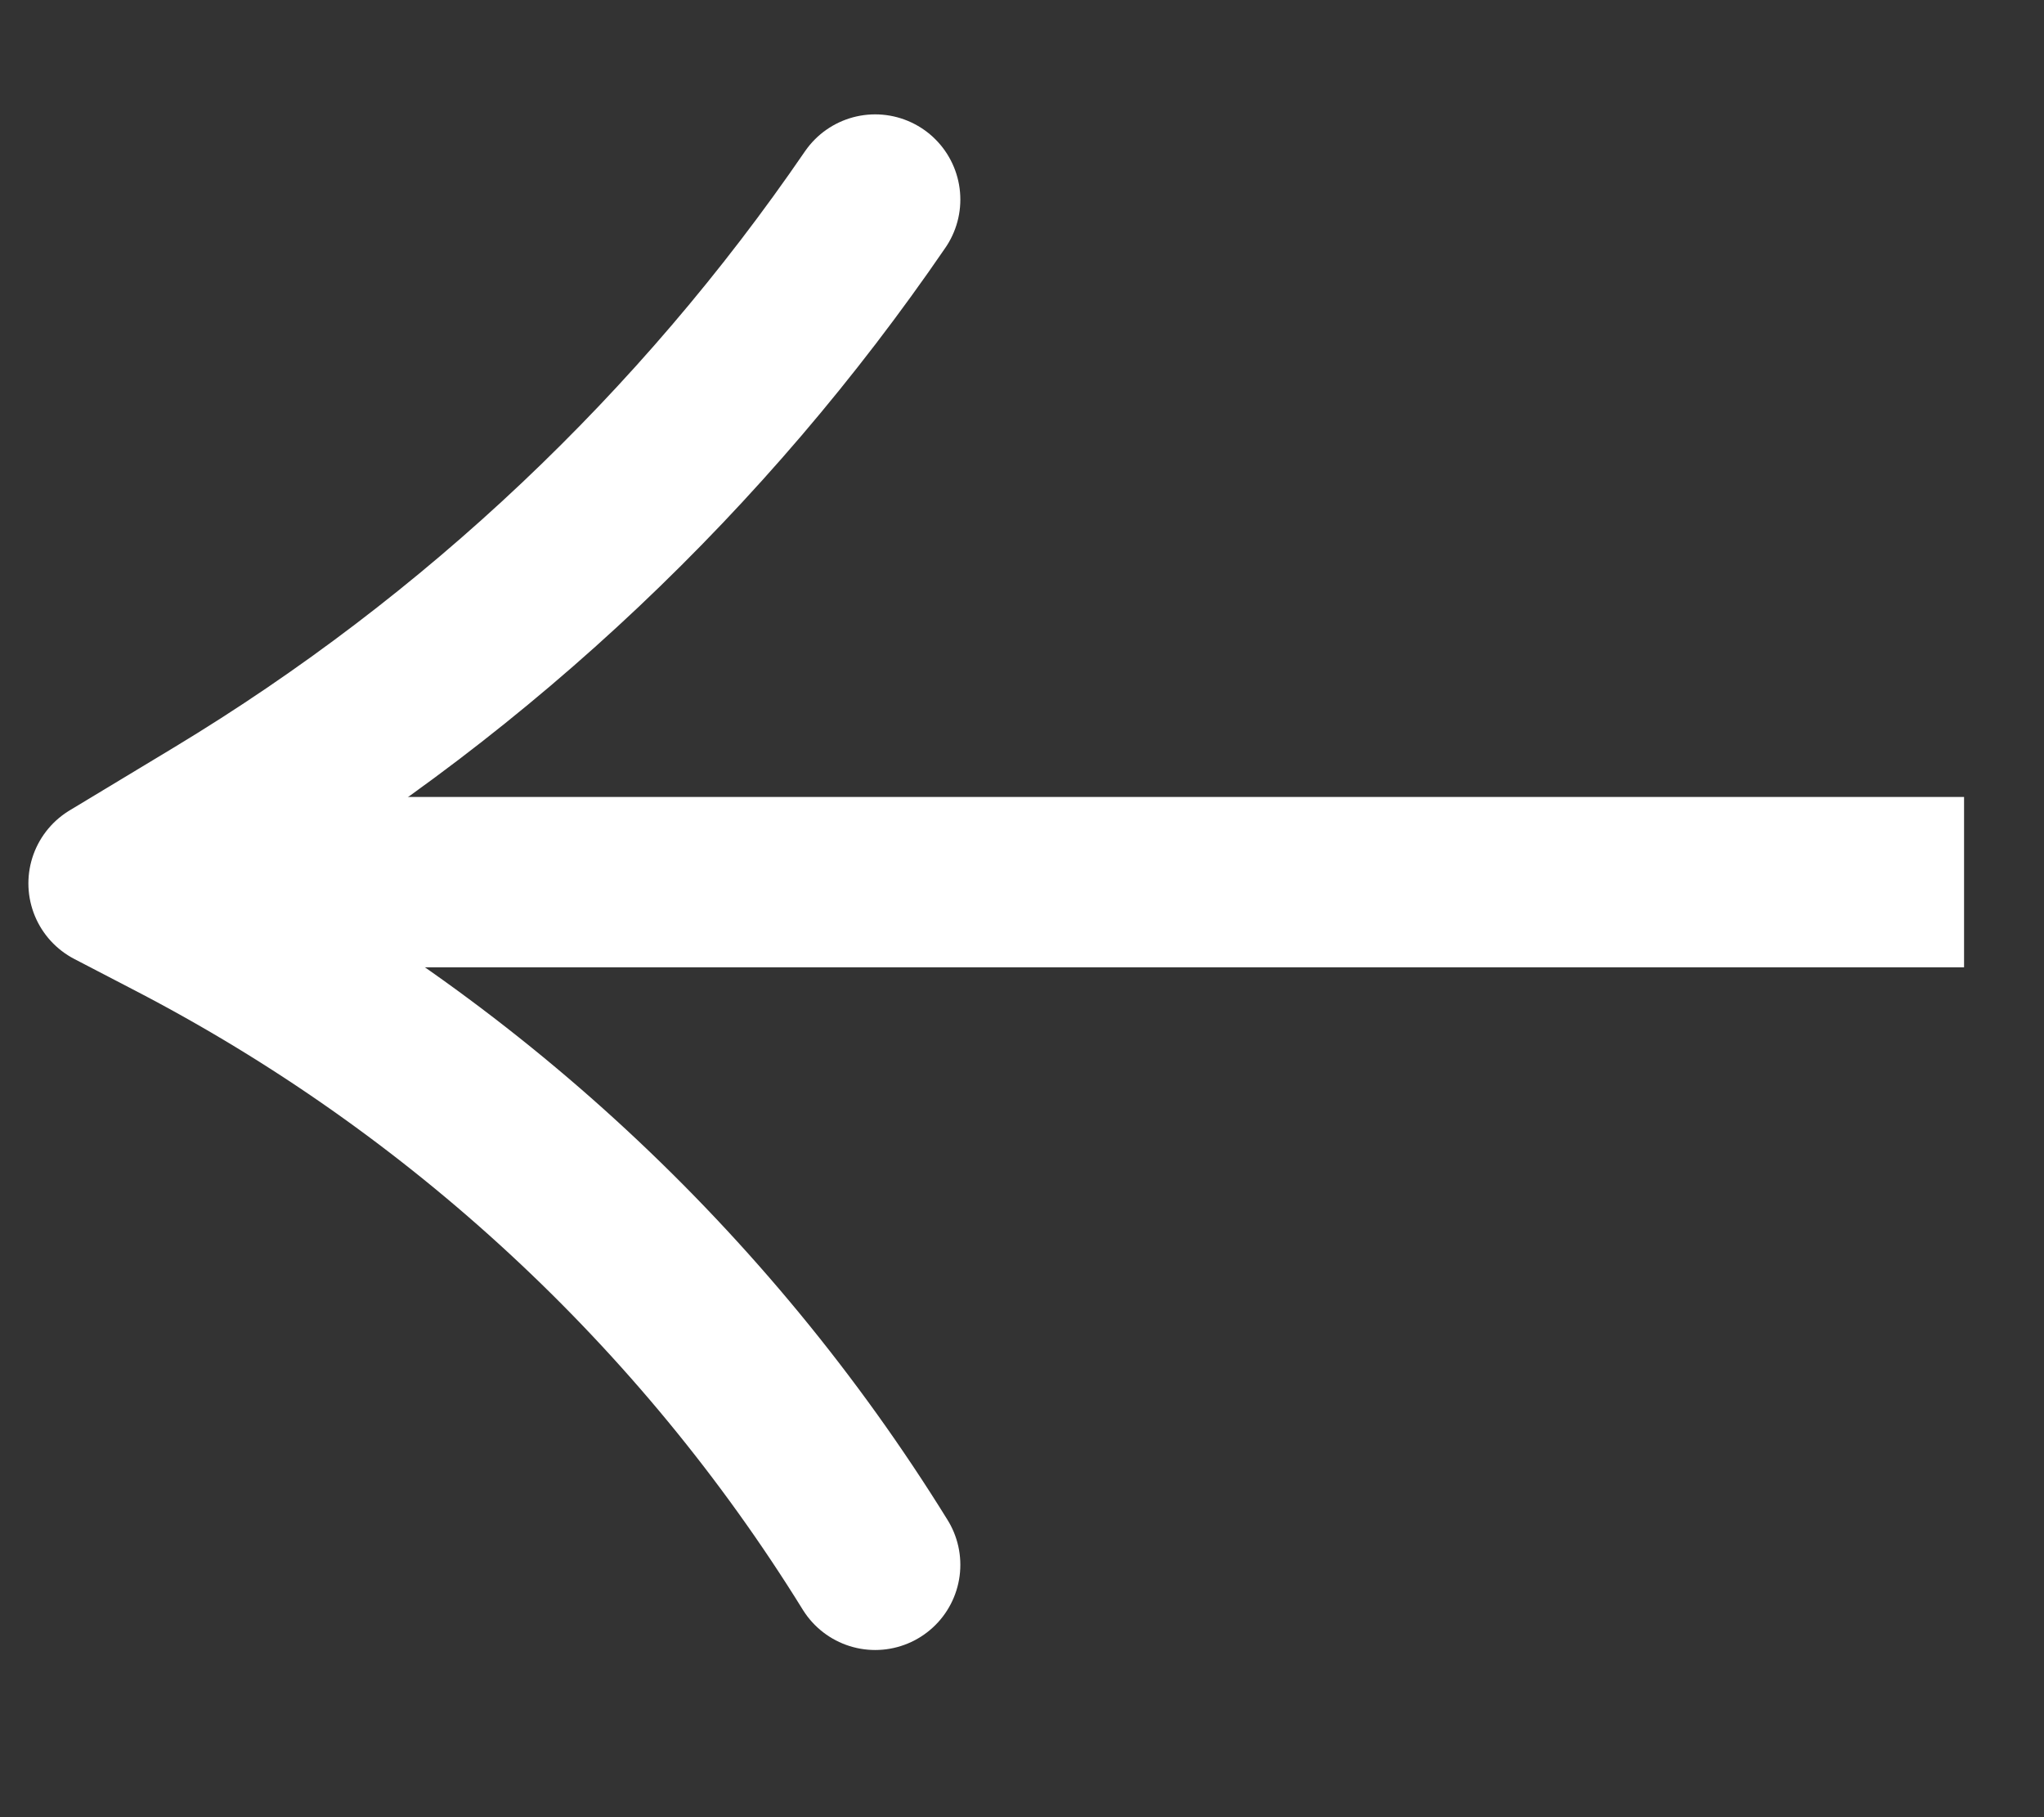
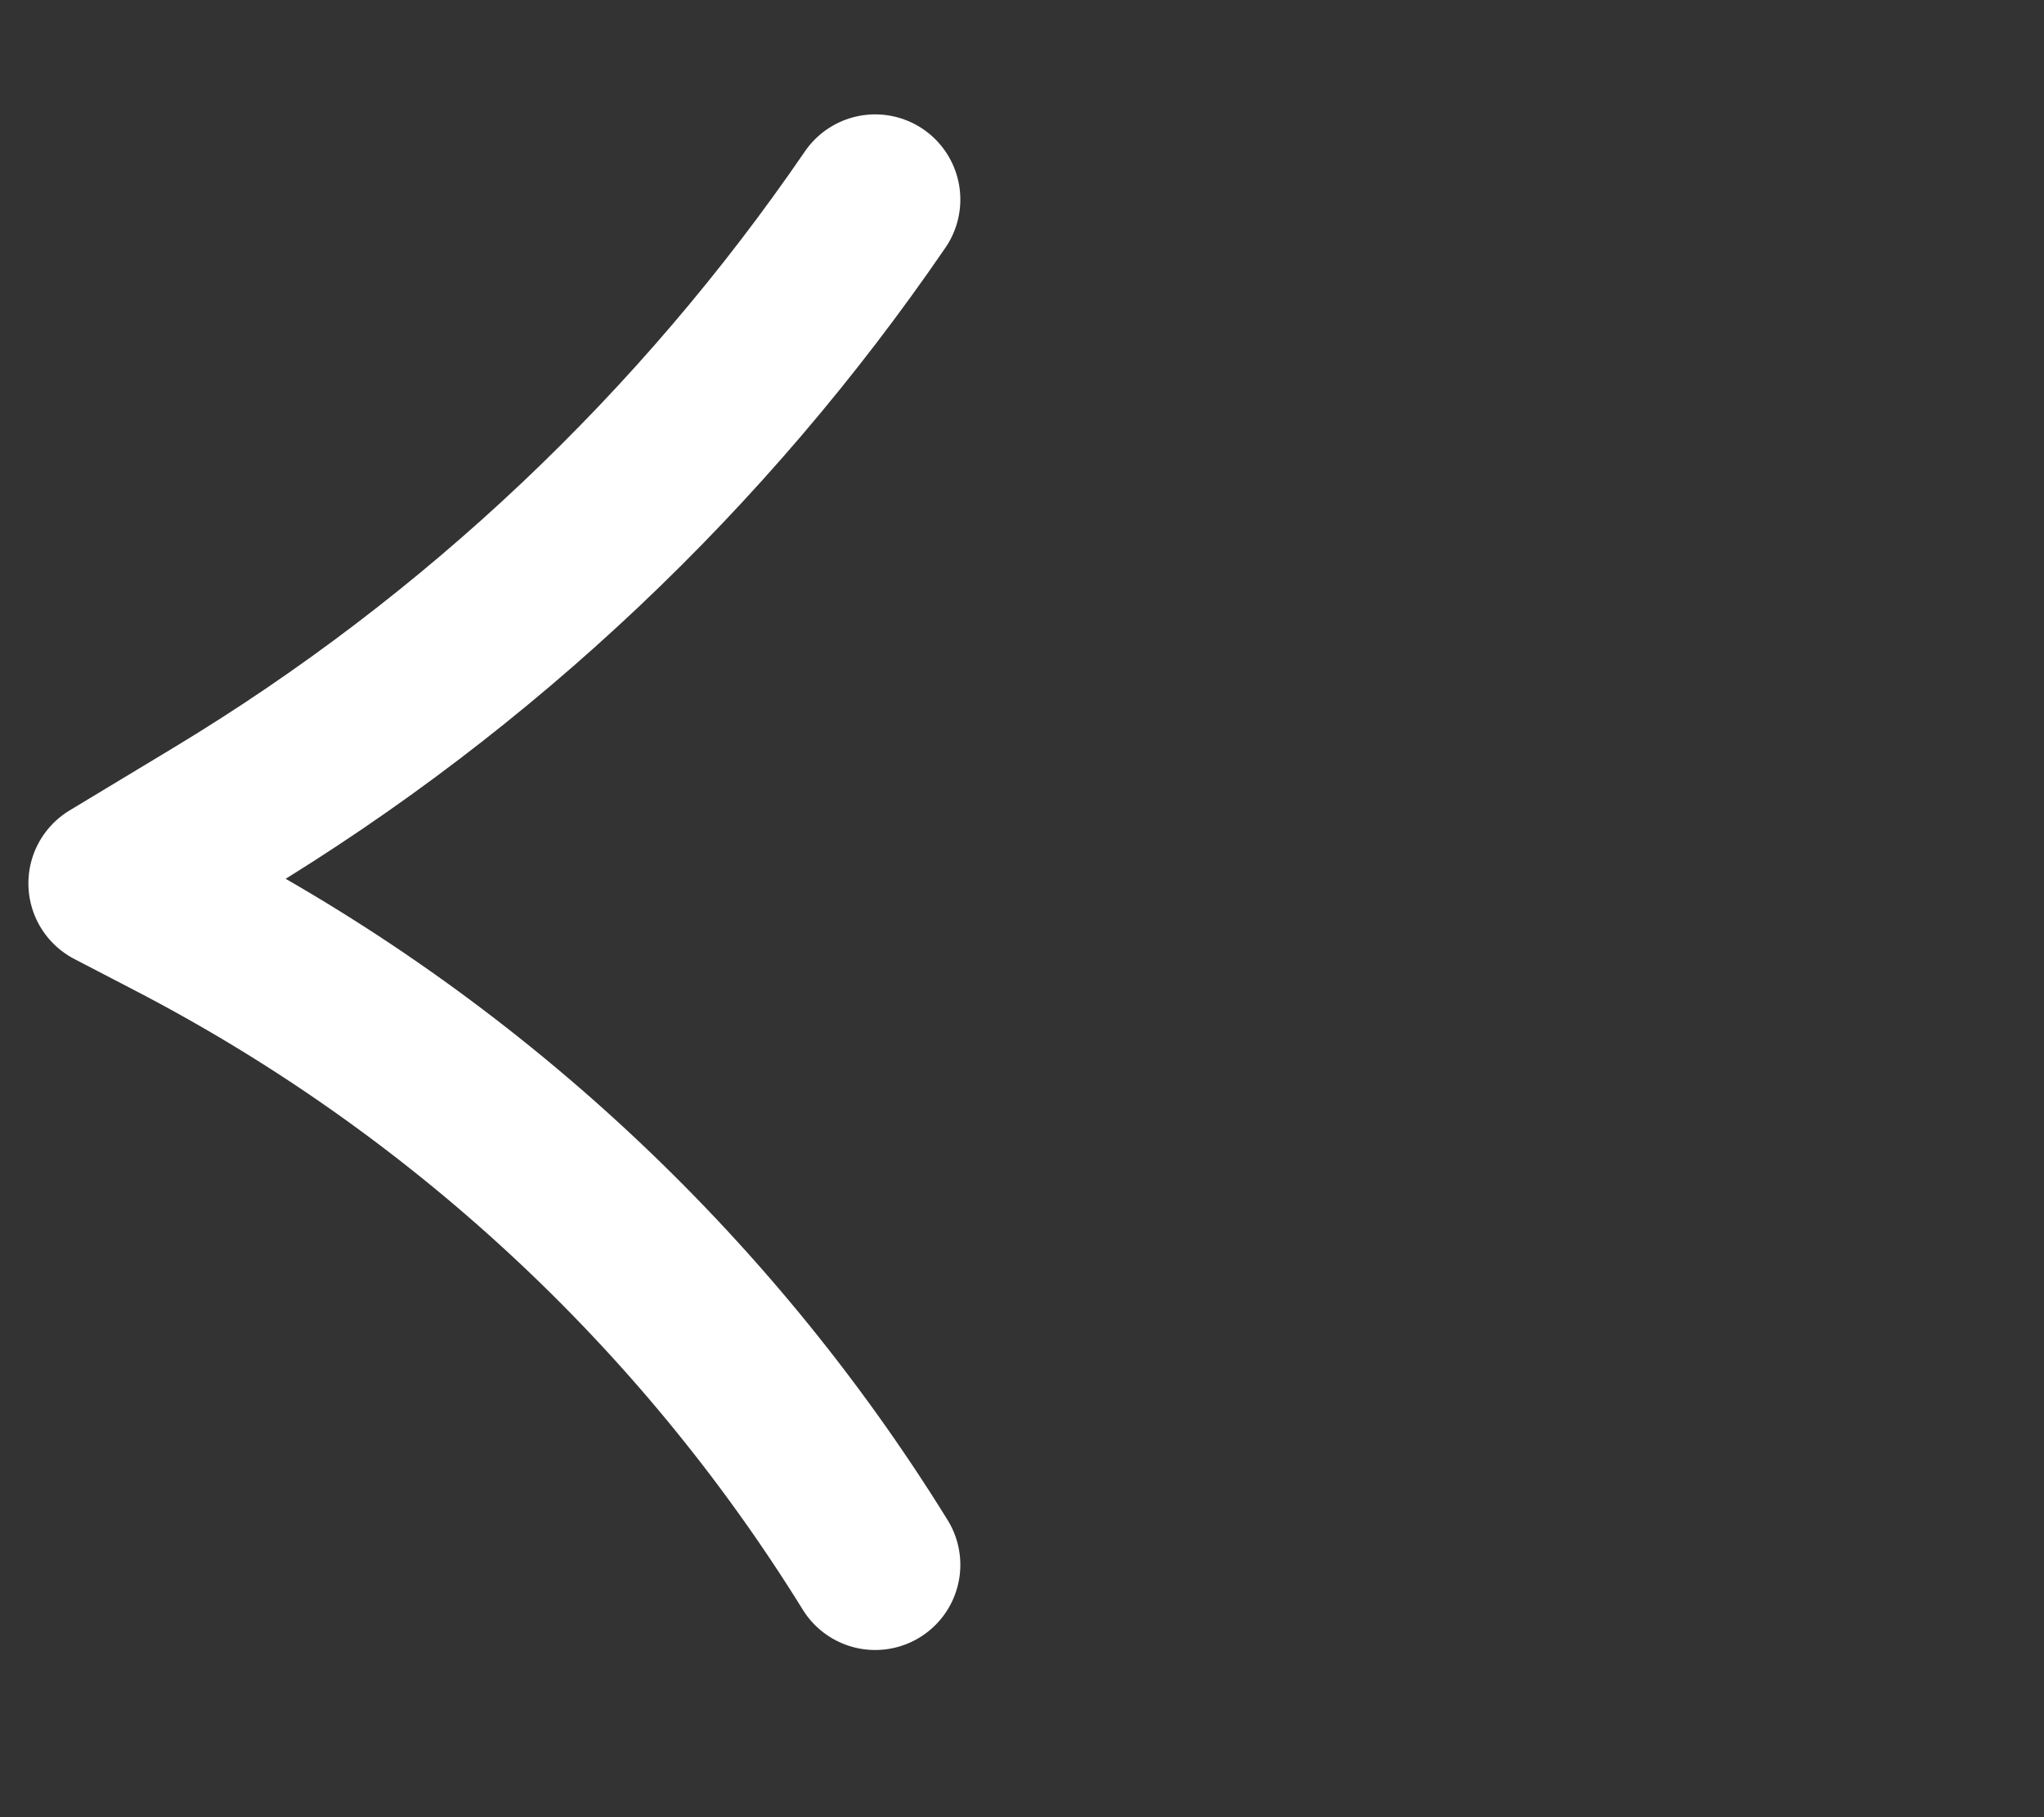
<svg xmlns="http://www.w3.org/2000/svg" width="18" height="16" viewBox="0 0 18 16" fill="none">
  <rect x="0" y="0" width="18" height="16" fill="#333333" stroke="none" />
  <path d="M7.707 13.778V13.778C6.203 11.348 4.07 9.371 1.533 8.055L1 7.778L1.925 7.22C4.221 5.833 6.192 3.97 7.707 1.757V1.757" stroke="white" stroke-width="1.5" stroke-linecap="round" stroke-linejoin="round" />
-   <path d="M2.05 7.767H16.546" stroke="white" stroke-width="1.5" stroke-linecap="square" stroke-linejoin="round" />
</svg>